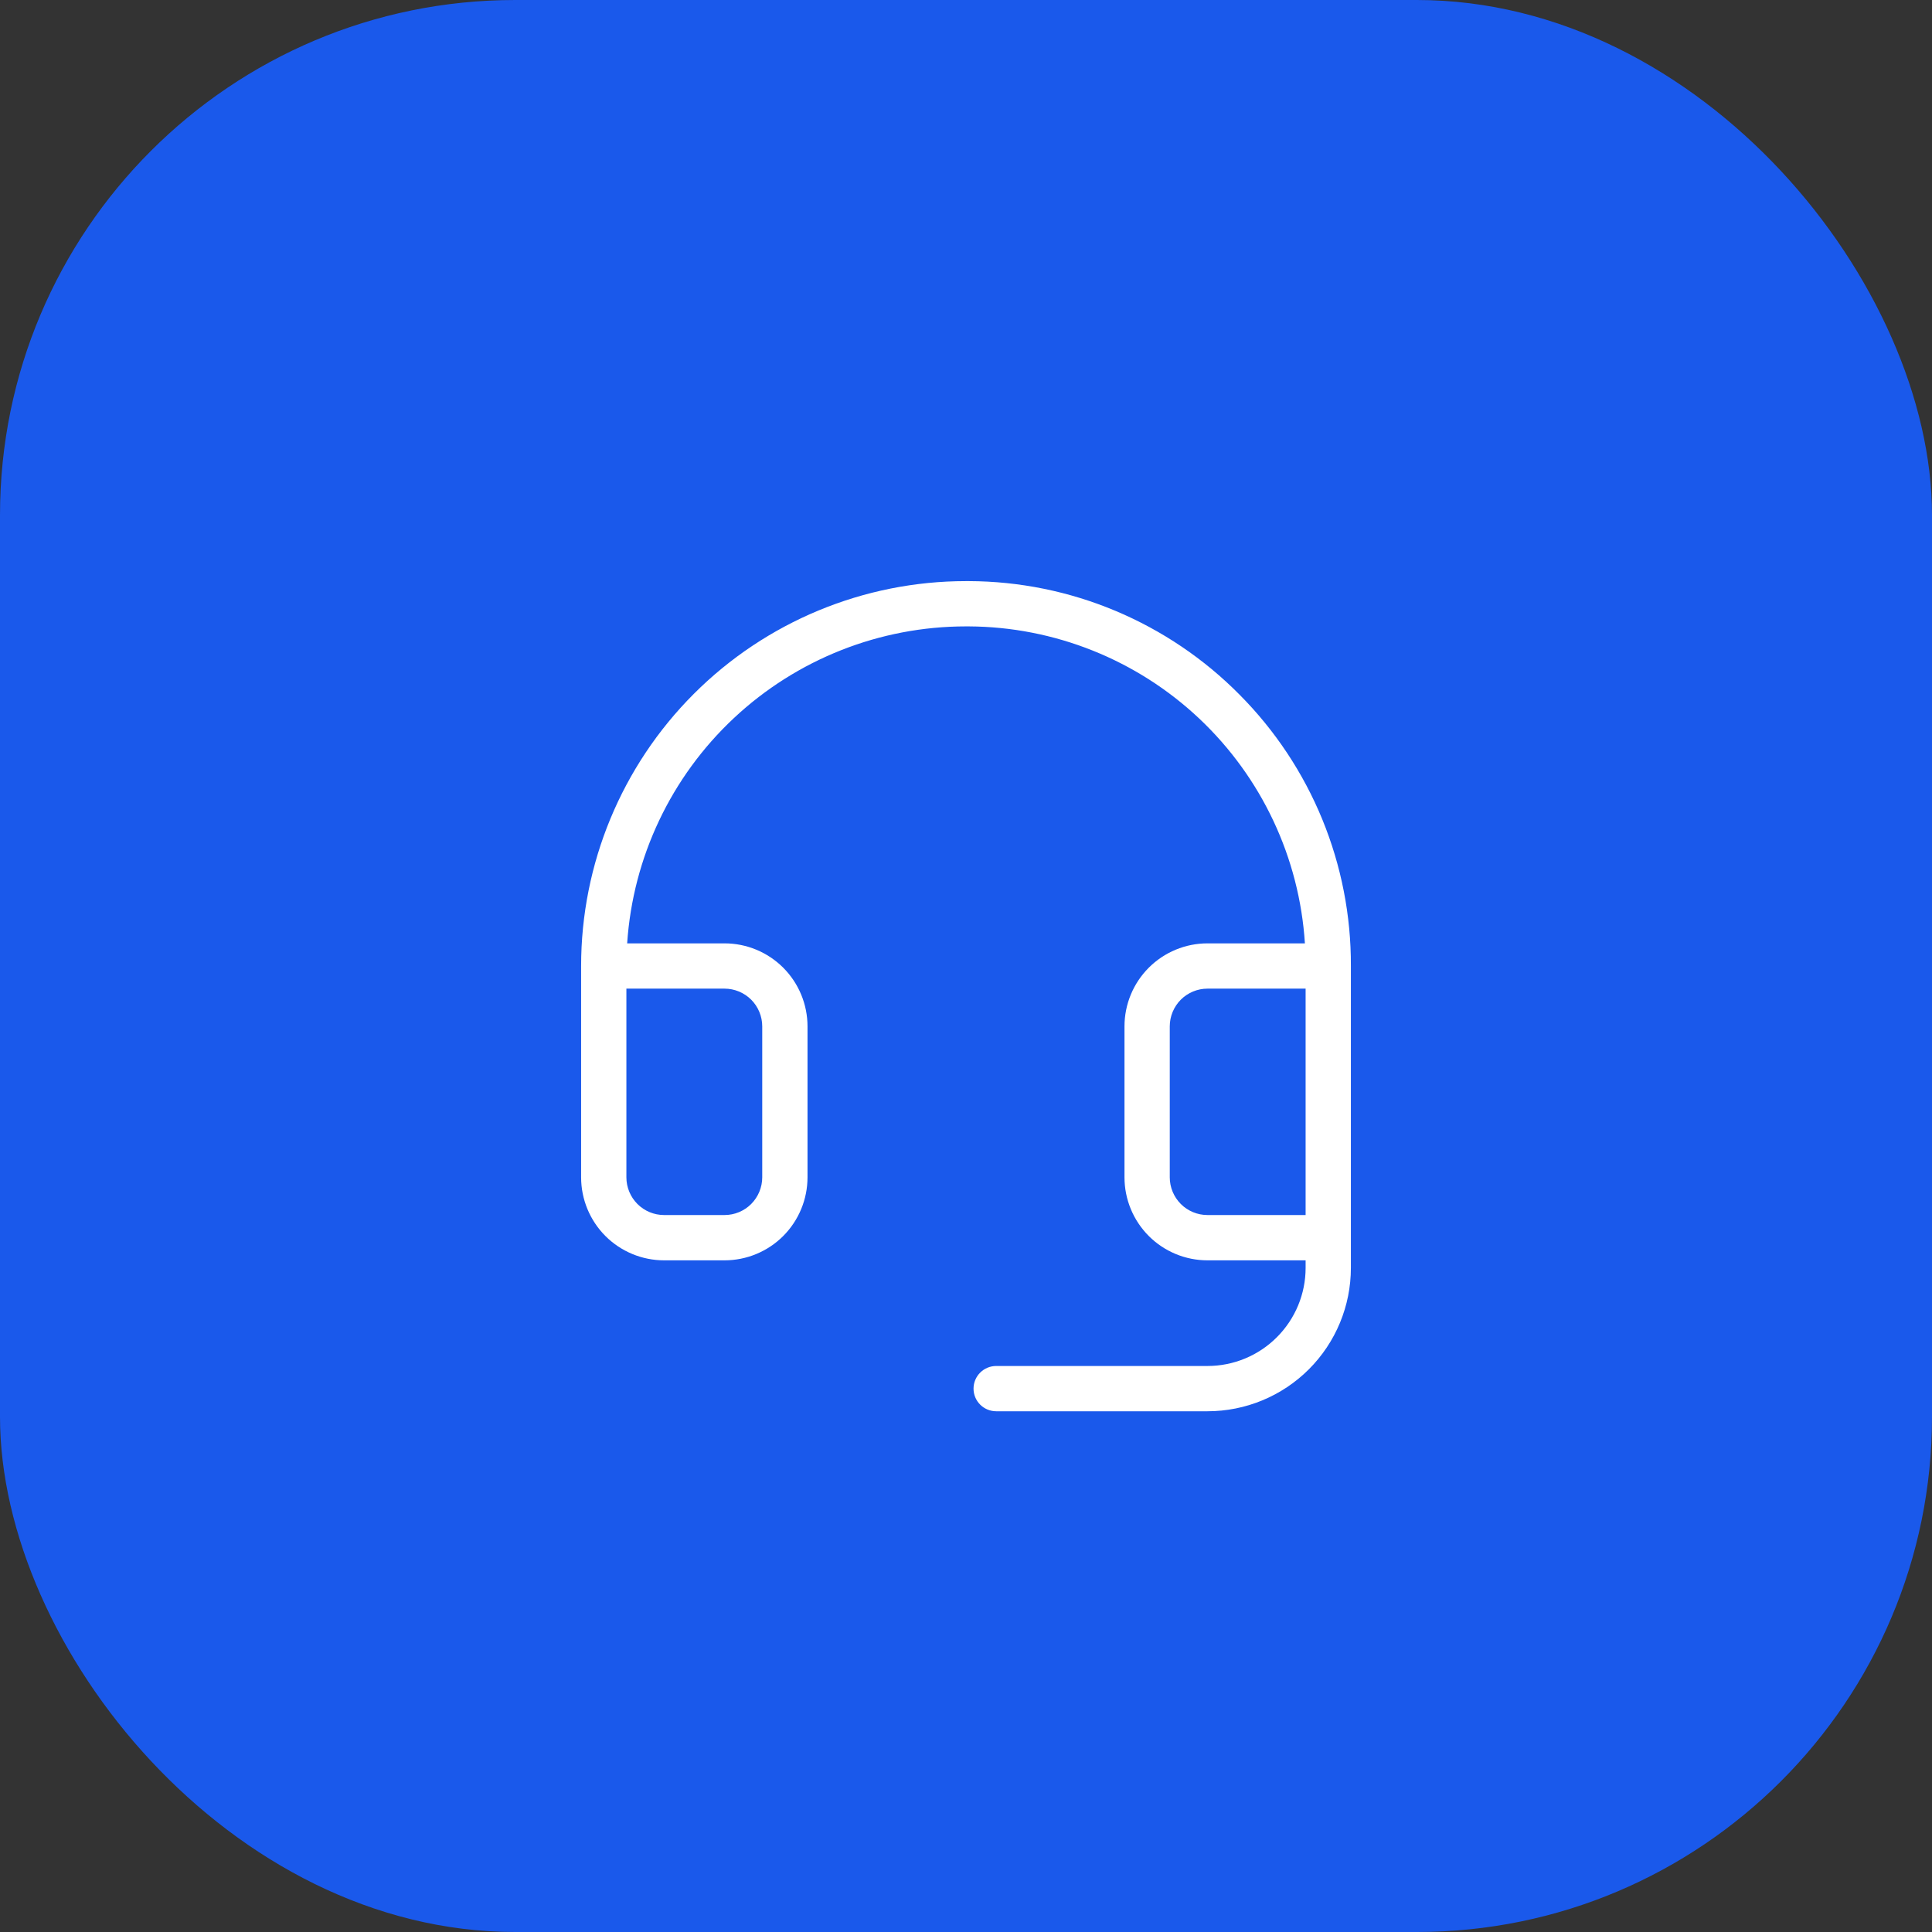
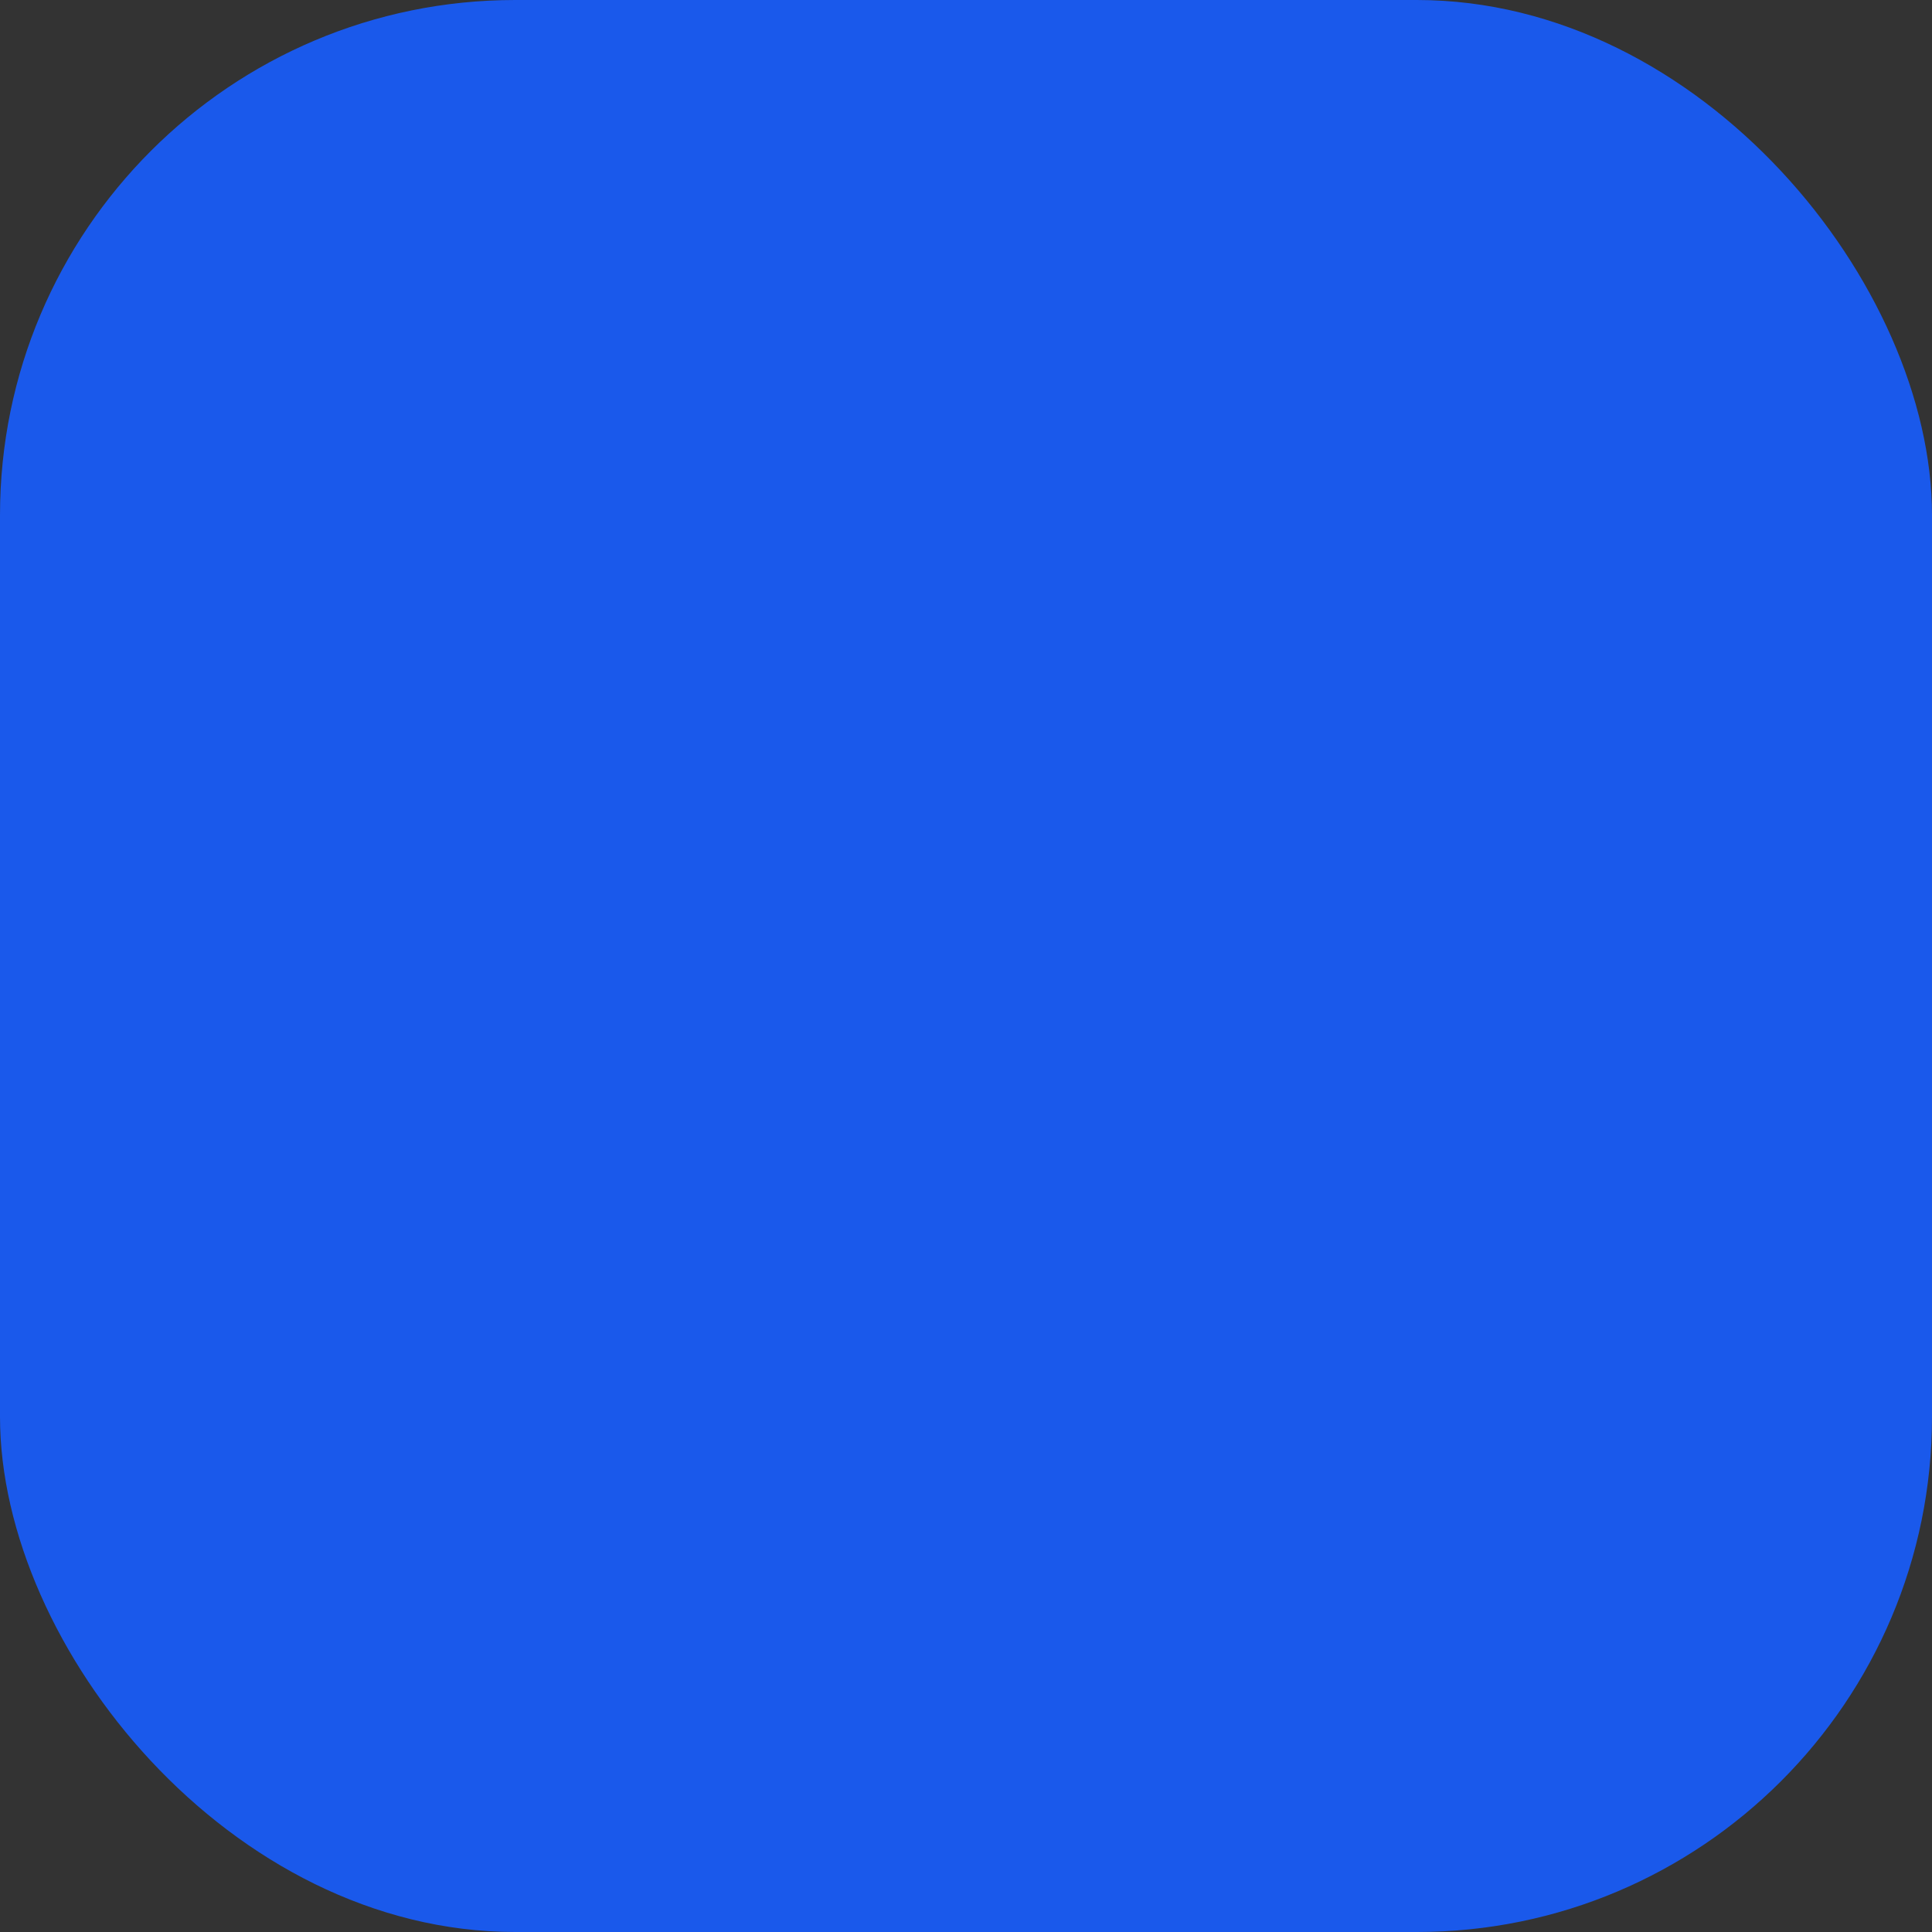
<svg xmlns="http://www.w3.org/2000/svg" width="60" height="60" viewBox="0 0 60 60" fill="none">
  <rect x="0" y="0" width="60" height="60" fill="#333333" stroke="none" />
  <rect width="60" height="60" rx="16" fill="#1A59EB" />
-   <path d="M38.493 21.571C37.393 20.459 36.084 19.576 34.643 18.971C33.201 18.366 31.654 18.052 30.09 18.047H30C26.83 18.047 23.79 19.306 21.548 21.548C19.306 23.79 18.047 26.83 18.047 30V36.562C18.047 37.246 18.319 37.902 18.802 38.386C19.285 38.869 19.941 39.141 20.625 39.141H22.5C23.184 39.141 23.84 38.869 24.323 38.386C24.806 37.902 25.078 37.246 25.078 36.562V31.875C25.078 31.191 24.806 30.535 24.323 30.052C23.84 29.569 23.184 29.297 22.5 29.297H19.477C19.655 26.627 20.841 24.125 22.795 22.298C24.749 20.47 27.325 19.453 30 19.453H30.08C32.744 19.465 35.304 20.488 37.243 22.315C39.182 24.143 40.355 26.638 40.525 29.297H37.5C36.816 29.297 36.16 29.569 35.677 30.052C35.194 30.535 34.922 31.191 34.922 31.875V36.562C34.922 37.246 35.194 37.902 35.677 38.386C36.16 38.869 36.816 39.141 37.5 39.141H40.547V39.375C40.547 40.183 40.226 40.958 39.654 41.529C39.083 42.101 38.308 42.422 37.5 42.422H30.938C30.751 42.422 30.572 42.496 30.44 42.628C30.308 42.76 30.234 42.938 30.234 43.125C30.234 43.312 30.308 43.49 30.44 43.622C30.572 43.754 30.751 43.828 30.938 43.828H37.5C38.681 43.828 39.814 43.359 40.649 42.524C41.484 41.689 41.953 40.556 41.953 39.375V30C41.959 28.436 41.656 26.887 41.063 25.441C40.469 23.994 39.595 22.679 38.493 21.571ZM22.5 30.703C22.811 30.703 23.109 30.827 23.329 31.046C23.548 31.266 23.672 31.564 23.672 31.875V36.562C23.672 36.873 23.548 37.171 23.329 37.391C23.109 37.611 22.811 37.734 22.5 37.734H20.625C20.314 37.734 20.016 37.611 19.796 37.391C19.577 37.171 19.453 36.873 19.453 36.562V30.703H22.5ZM36.328 36.562V31.875C36.328 31.564 36.452 31.266 36.671 31.046C36.891 30.827 37.189 30.703 37.5 30.703H40.547V37.734H37.5C37.189 37.734 36.891 37.611 36.671 37.391C36.452 37.171 36.328 36.873 36.328 36.562Z" fill="white" />
</svg>